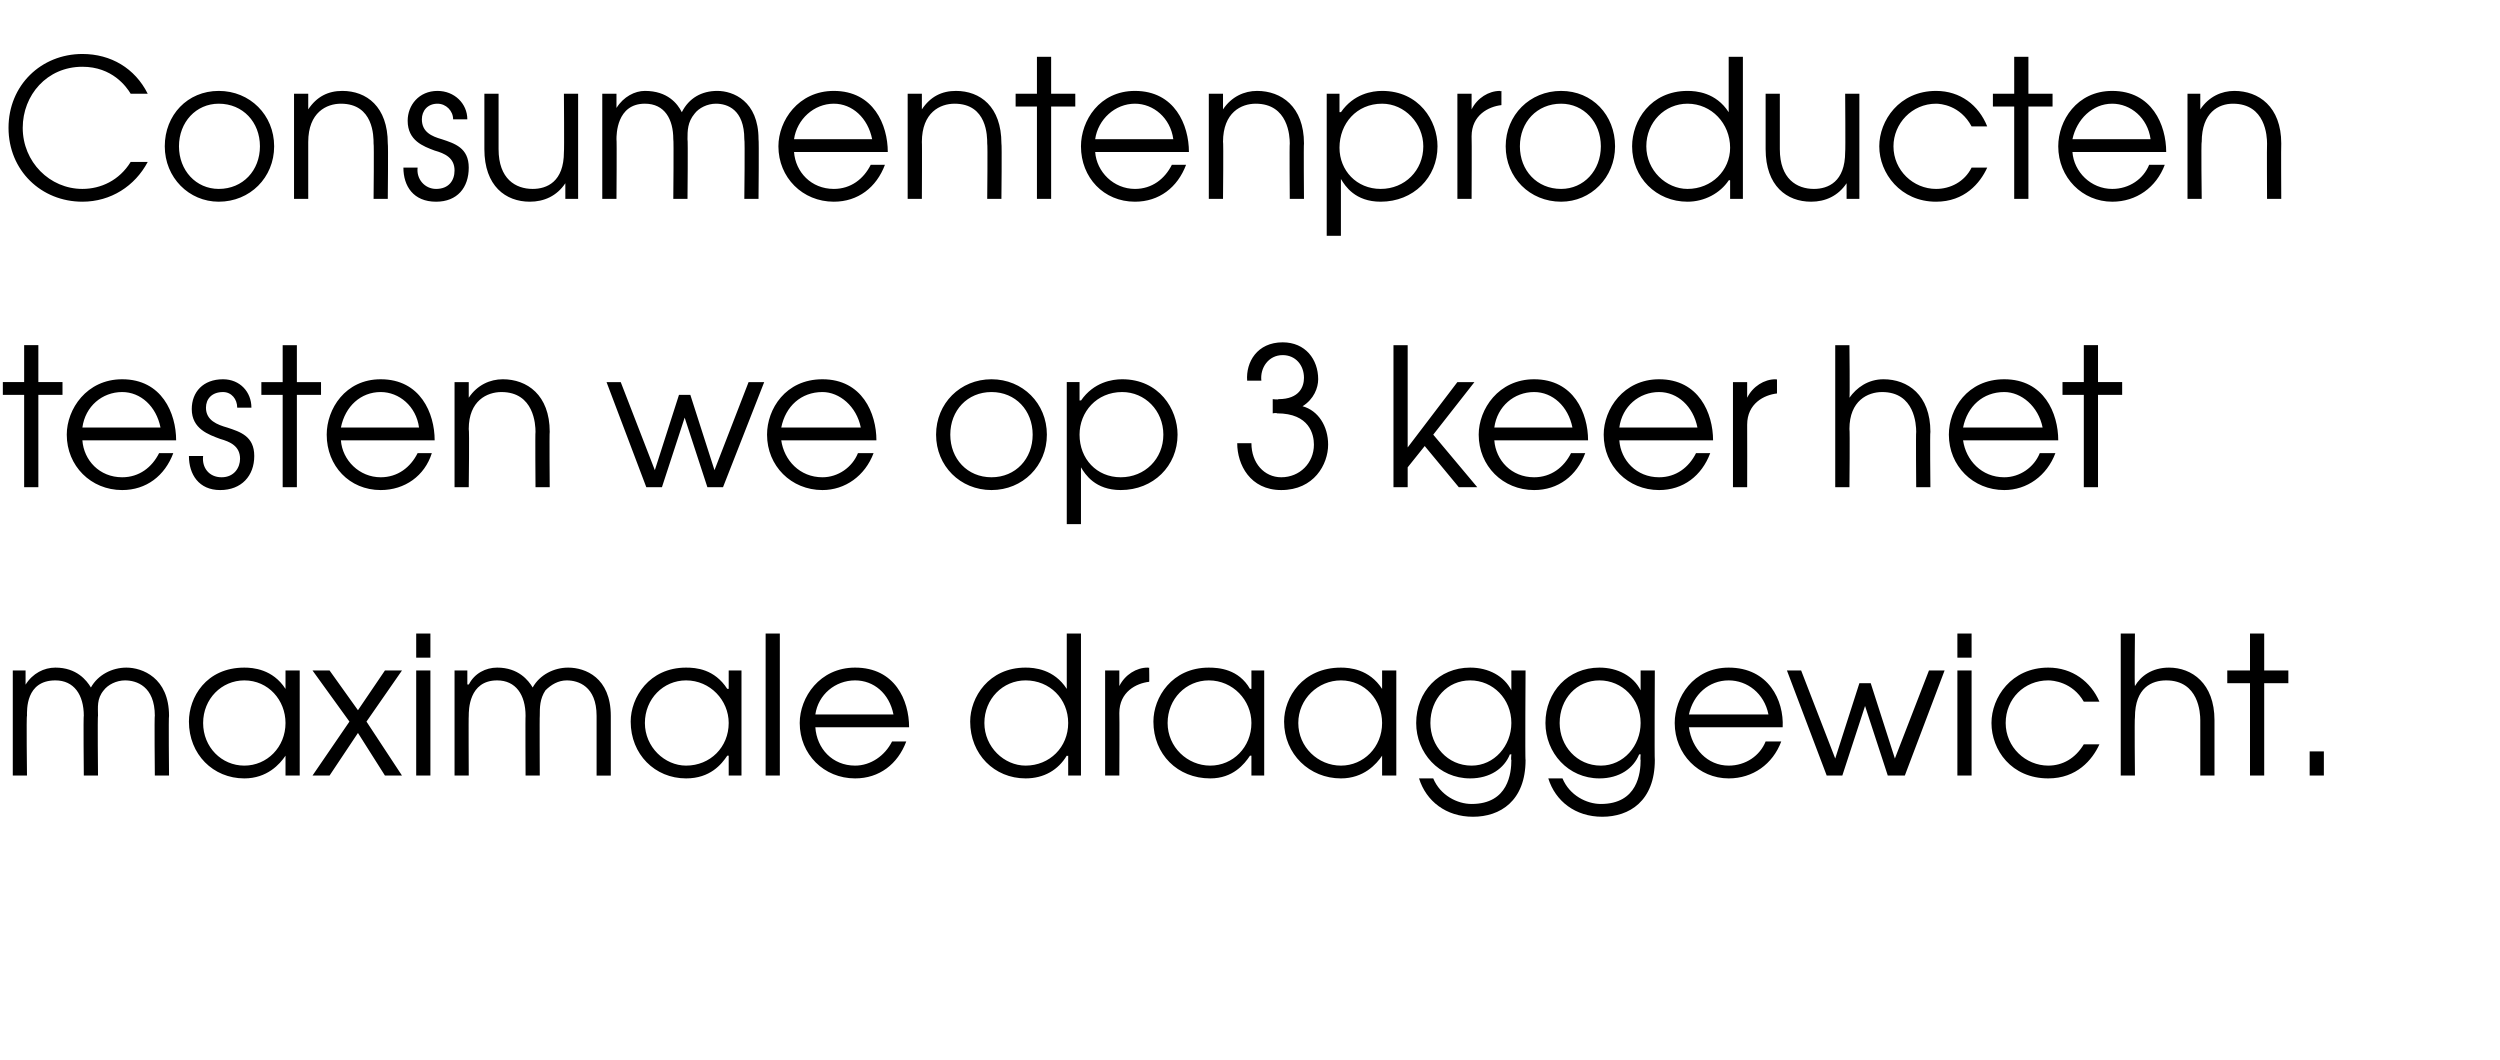
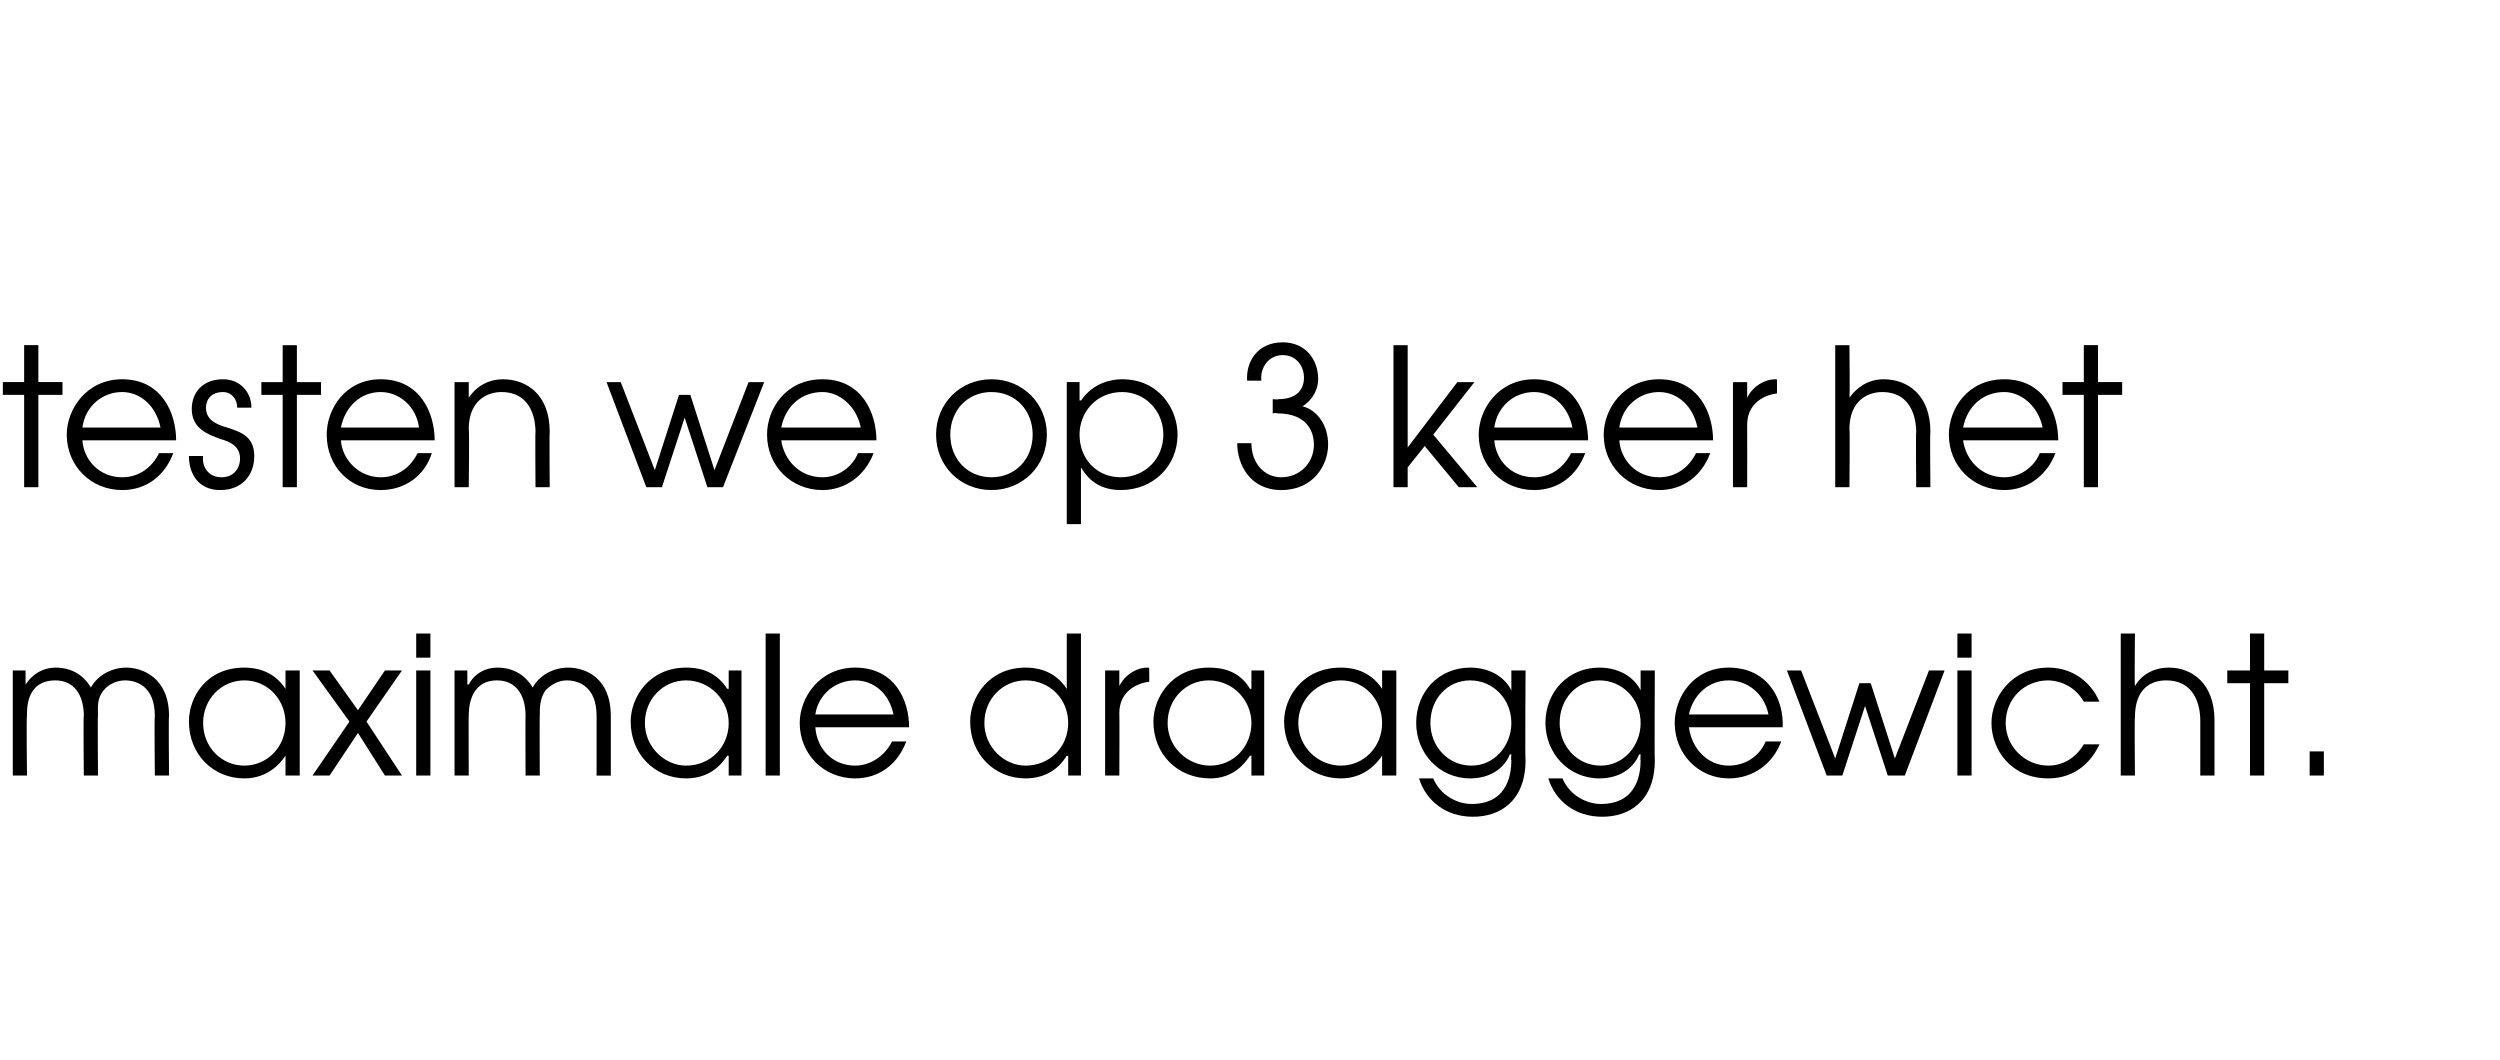
<svg xmlns="http://www.w3.org/2000/svg" version="1.1" width="176px" height="74.6px" viewBox="0 -4 176 74.6" style="top:-4px">
  <desc>Consumentenproducten testen we op 3 keer het maximale draaggewicht</desc>
  <defs />
  <g id="Polygon10290">
    <path d="m.9 43.2h.9v1s.03-.05 0 0c.5-.8 1.3-1.2 2.1-1.2c1.5 0 2.2.9 2.5 1.4c.5-.9 1.5-1.4 2.5-1.4c1.1 0 3 .7 3 3.4c-.04-.03 0 4.2 0 4.2h-1s-.04-4.24 0-4.2c0-2.1-1.3-2.5-2.1-2.5c-.6 0-1.2.3-1.5.7c-.5.6-.4 1.2-.4 1.8c-.04-.04 0 4.2 0 4.2h-1s-.04-4.24 0-4.2c0-1.5-.7-2.5-2-2.5c-2.1 0-2 2.1-2 2.5c-.05-.04 0 4.2 0 4.2h-1v-7.4zm20.2 7.4h-1v-1.4s0 .01 0 0c-.4.6-1.3 1.6-2.9 1.6c-2.2 0-3.9-1.7-3.9-4c0-1.7 1.2-3.8 3.9-3.8c.6 0 2 .1 2.9 1.5c0-.02 0 0 0 0v-1.3h1v7.4zm-6.8-3.7c0 1.7 1.3 3 2.9 3c1.6 0 2.9-1.3 2.9-3c0-1.6-1.2-3-2.9-3c-1.6 0-2.9 1.3-2.9 3zm10.3-.1L22 43.2h1.2l2 2.8l1.9-2.8h1.2l-2.5 3.6l2.5 3.8h-1.2l-1.9-3l-2 3H22l2.6-3.8zm4.7-3.6h1v7.4h-1v-7.4zm0-2.6h1v1.7h-1v-1.7zm2.7 2.6h.9v1s.05-.05.1 0c.4-.8 1.2-1.2 2-1.2c1.5 0 2.2.9 2.5 1.4C38 43.5 39 43 40 43c1.2 0 3 .7 3 3.4v4.2h-1v-4.2c0-2.1-1.3-2.5-2.1-2.5c-.6 0-1.1.3-1.5.7c-.4.6-.4 1.2-.4 1.8c-.02-.04 0 4.2 0 4.2h-1s-.02-4.24 0-4.2c0-1.5-.7-2.5-2-2.5c-2 0-2 2.1-2 2.5c-.02-.04 0 4.2 0 4.2h-1v-7.4zm20.2 7.4h-.9v-1.4h-.1c-.4.6-1.2 1.6-2.9 1.6c-2.2 0-3.9-1.7-3.9-4c0-1.7 1.3-3.8 3.9-3.8c.7 0 2 .1 2.9 1.5c.03-.02.1 0 .1 0v-1.3h.9v7.4zm-6.8-3.7c0 1.7 1.4 3 2.9 3c1.7 0 3-1.3 3-3c0-1.6-1.3-3-3-3c-1.6 0-2.9 1.3-2.9 3zm8.5-6.3h1v10h-1v-10zm3.5 6.6c.1 1.5 1.2 2.7 2.8 2.7c1.1 0 2.1-.7 2.6-1.7h1c-.6 1.6-1.9 2.6-3.6 2.6c-2.2 0-3.9-1.7-3.9-3.9c0-1.8 1.4-3.9 3.9-3.9c2.8 0 3.8 2.3 3.8 4.2h-6.6zm5.5-.9c-.3-1.5-1.4-2.4-2.7-2.4c-1.4 0-2.6 1-2.8 2.4h5.5zm13.2 4.3h-.9v-1.4s-.06.04-.1 0c-.6 1-1.6 1.6-2.9 1.6c-2.2 0-3.9-1.7-3.9-4c0-1.7 1.3-3.8 3.9-3.8c.6 0 2 .1 2.9 1.5c-.01-.02 0 0 0 0v-3.9h1v10zm-6.8-3.7c0 1.7 1.4 3 2.9 3c1.7 0 3-1.3 3-3c0-1.7-1.3-3-3-3c-1.6 0-2.9 1.3-2.9 3zm8.5-3.7h1v1.1s-.01-.04 0 0c.4-.8 1.2-1.3 2-1.3c.04.03.1 0 .1 0c0 0 .02 1.03 0 1c-.9.1-2.1.7-2.1 2.2c.02.01 0 4.4 0 4.4h-1v-7.4zM89 50.6h-.9v-1.4h-.1c-.4.6-1.2 1.6-2.8 1.6c-2.3 0-4-1.7-4-4c0-1.7 1.3-3.8 3.9-3.8c.7 0 2.1.1 2.9 1.5c.05-.02.1 0 .1 0v-1.3h.9v7.4zm-6.8-3.7c0 1.7 1.4 3 3 3c1.6 0 2.9-1.3 2.9-3c0-1.6-1.3-3-3-3c-1.6 0-2.9 1.3-2.9 3zm16.1 3.7h-1v-1.4s-.01.01 0 0c-.4.6-1.3 1.6-2.9 1.6c-2.2 0-4-1.7-4-4c0-1.7 1.3-3.8 4-3.8c.6 0 2 .1 2.9 1.5c-.01-.02 0 0 0 0v-1.3h1v7.4zm-6.9-3.7c0 1.7 1.4 3 3 3c1.6 0 2.9-1.3 2.9-3c0-1.6-1.2-3-2.9-3c-1.6 0-3 1.3-3 3zm16 2.6c0 2.9-1.8 4-3.7 4c-1.9 0-3.3-1.1-3.8-2.7h1c.5 1.2 1.7 1.8 2.7 1.8c2.6 0 2.8-2.2 2.8-3.1c-.04.04 0-.4 0-.4c0 0-.06.03-.1 0c-.4 1-1.4 1.7-2.8 1.7c-2.2 0-3.8-1.8-3.8-3.9c0-2.2 1.6-3.9 3.8-3.9c1.3 0 2.4.6 2.9 1.6c-.01.03 0 0 0 0v-1.4h1s-.04 6.34 0 6.3zm-6.7-2.6c0 1.6 1.2 3 2.9 3c1.6 0 2.8-1.4 2.8-3c0-1.7-1.3-3-2.9-3c-1.6 0-2.8 1.3-2.8 3zm15.8 2.6c0 2.9-1.8 4-3.7 4c-1.9 0-3.3-1.1-3.8-2.7h1c.5 1.2 1.7 1.8 2.7 1.8c2.6 0 2.8-2.2 2.8-3.1c-.03.04 0-.4 0-.4c0 0-.06.03-.1 0c-.4 1-1.4 1.7-2.8 1.7c-2.2 0-3.8-1.8-3.8-3.9c0-2.2 1.6-3.9 3.8-3.9c1.3 0 2.4.6 2.9 1.6c0 .03 0 0 0 0v-1.4h1s-.03 6.34 0 6.3zm-6.7-2.6c0 1.6 1.2 3 2.9 3c1.6 0 2.8-1.4 2.8-3c0-1.7-1.3-3-2.9-3c-1.6 0-2.8 1.3-2.8 3zm9.1.3c.2 1.5 1.3 2.7 2.8 2.7c1.2 0 2.2-.7 2.6-1.7h1.1c-.6 1.6-2 2.6-3.7 2.6c-2.1 0-3.8-1.7-3.8-3.9c0-1.8 1.3-3.9 3.8-3.9c2.8 0 3.9 2.3 3.8 4.2h-6.6zm5.6-.9c-.3-1.5-1.5-2.4-2.8-2.4c-1.4 0-2.5 1-2.8 2.4h5.6zm1.3-3.1h1l2.4 6.2l1.7-5.3h.8l1.7 5.3l2.4-6.2h1.1l-2.8 7.4h-1.2l-1.6-4.9l-1.6 4.9h-1.1l-2.8-7.4zm12 0h1v7.4h-1v-7.4zm0-2.6h1v1.7h-1v-1.7zm10 7.8c-.5 1.1-1.6 2.4-3.6 2.4c-2.6 0-4-2-4-3.9c0-1.8 1.4-3.9 4-3.9c1.7 0 3 1 3.6 2.4h-1.1c-.8-1.4-2.2-1.5-2.5-1.5c-1.7 0-3 1.3-3 3c0 1.7 1.4 3 3 3c1 0 1.9-.5 2.5-1.5h1.1zm1.5-7.8h1s-.04 3.66 0 3.7c.4-.7 1.2-1.3 2.4-1.3c1.6 0 3.2 1.1 3.2 3.7v3.9h-1v-3.9c0-.5-.1-2.8-2.4-2.8c-1 0-2.2.5-2.2 2.6c-.04.03 0 4.1 0 4.1h-1v-10zm9.1 3.5h-1.6v-.9h1.6v-2.6h1v2.6h1.7v.9h-1.7v6.5h-1v-6.5zm4.2 4.8h1v1.7h-1v-1.7z" stroke="none" fill="#000" />
  </g>
  <g id="Polygon10289">
    <path d="m1.7 23.8H.2v-.9h1.5v-2.6h1v2.6h1.7v.9H2.7v6.5h-1v-6.5zM5.8 27c.1 1.4 1.2 2.6 2.8 2.6c1.2 0 2.1-.7 2.6-1.7h1c-.6 1.6-1.9 2.6-3.6 2.6c-2.2 0-3.9-1.7-3.9-3.9c0-1.8 1.4-3.9 3.9-3.9c2.8 0 3.8 2.4 3.8 4.3H5.8zm5.5-.9c-.3-1.5-1.4-2.5-2.7-2.5c-1.4 0-2.6 1-2.8 2.5h5.5zm3 2c-.1.8.4 1.5 1.3 1.5c.9 0 1.3-.7 1.3-1.3c0-.9-.7-1.2-1.4-1.4c-.8-.3-2-.7-2-2.1c0-1.2.8-2.1 2.2-2.1c1.2 0 2 .9 2 2h-1c0-.6-.4-1.1-1-1.1c-.8 0-1.2.5-1.2 1.1c0 .9.8 1.2 1.5 1.4c.9.3 1.9.6 1.9 2c0 1.4-.9 2.4-2.4 2.4c-1.5 0-2.2-1.1-2.2-2.4h1zm5.6-4.3h-1.5v-.9h1.5v-2.6h1v2.6h1.7v.9h-1.7v6.5h-1v-6.5zM24 27c.1 1.4 1.3 2.6 2.8 2.6c1.2 0 2.1-.7 2.6-1.7h1c-.5 1.6-1.9 2.6-3.6 2.6c-2.2 0-3.8-1.7-3.8-3.9c0-1.8 1.3-3.9 3.8-3.9c2.8 0 3.8 2.4 3.8 4.3H24zm5.5-.9c-.2-1.5-1.4-2.5-2.7-2.5c-1.4 0-2.5 1-2.8 2.5h5.5zm2.5-3.2h1v1.1s.02-.03 0 0c.6-.9 1.5-1.3 2.4-1.3c1.7 0 3.3 1.1 3.3 3.7c-.03 0 0 3.9 0 3.9h-1s-.03-3.9 0-3.9c0-.5-.1-2.8-2.4-2.8c-1 0-2.3.6-2.3 2.6c.05.04 0 4.1 0 4.1h-1v-7.4zm10.7 0h1l2.4 6.2l1.7-5.3h.8l1.7 5.3l2.4-6.2h1.1l-2.9 7.4h-1.1l-1.6-4.9l-1.6 4.9h-1.1l-2.8-7.4zM55 27c.2 1.4 1.3 2.6 2.9 2.6c1.1 0 2.1-.7 2.5-1.7h1.1c-.6 1.6-2 2.6-3.6 2.6c-2.2 0-3.9-1.7-3.9-3.9c0-1.8 1.3-3.9 3.9-3.9c2.8 0 3.8 2.4 3.8 4.3H55zm5.6-.9c-.3-1.5-1.5-2.5-2.7-2.5c-1.5 0-2.6 1-2.9 2.5h5.6zm13.1.5c0 2.2-1.7 3.9-3.9 3.9c-2.2 0-3.9-1.7-3.9-3.9c0-2.2 1.7-3.9 3.9-3.9c2.2 0 3.9 1.7 3.9 3.9zm-6.8 0c0 1.7 1.2 3 2.9 3c1.7 0 2.9-1.3 2.9-3c0-1.7-1.2-3-2.9-3c-1.7 0-2.9 1.3-2.9 3zm8.2-3.7h.9v1.3s.06-.03.1 0c.9-1.3 2.2-1.5 2.9-1.5c2.6 0 3.9 2.1 3.9 3.9c0 2.2-1.7 3.9-4 3.9c-1.8 0-2.5-1.1-2.8-1.6c.02.02 0 0 0 0v4h-1v-10zm.9 3.7c0 1.7 1.2 3 2.9 3c1.7 0 3-1.3 3-3c0-1.7-1.3-3-2.9-3c-1.8 0-3 1.4-3 3zm11.8-3.8c-.1-1.3.7-2.7 2.5-2.7c1.6 0 2.5 1.2 2.5 2.6c0 .6-.3 1.4-1.1 1.9c1.1.3 1.8 1.4 1.8 2.7c0 1.4-1 3.2-3.3 3.2c-2.2 0-3.1-1.8-3.1-3.3h1c0 1.4.9 2.4 2.1 2.4c1.3 0 2.3-1 2.3-2.3c0-.7-.3-2.2-2.6-2.2c-.03-.05-.3 0-.3 0v-1s.41.05.4 0c1.5 0 1.8-.9 1.8-1.5c0-.9-.6-1.6-1.5-1.6c-1 0-1.6.9-1.5 1.8h-1zm10.3-2.5h1v7.2l3.5-4.6h1.2l-2.9 3.7l3.1 3.7h-1.3l-2.4-2.9l-1.2 1.5v1.4h-1v-10zm7.1 6.7c.1 1.4 1.2 2.6 2.8 2.6c1.2 0 2.1-.7 2.6-1.7h1c-.6 1.6-1.9 2.6-3.6 2.6c-2.2 0-3.9-1.7-3.9-3.9c0-1.8 1.4-3.9 3.9-3.9c2.8 0 3.8 2.4 3.8 4.3h-6.6zm5.5-.9c-.3-1.5-1.4-2.5-2.7-2.5c-1.4 0-2.6 1-2.8 2.5h5.5zm3.3.9c.1 1.4 1.2 2.6 2.8 2.6c1.2 0 2.1-.7 2.6-1.7h1c-.6 1.6-1.9 2.6-3.6 2.6c-2.2 0-3.9-1.7-3.9-3.9c0-1.8 1.4-3.9 3.9-3.9c2.8 0 3.8 2.4 3.8 4.3H114zm5.5-.9c-.3-1.5-1.4-2.5-2.7-2.5c-1.4 0-2.6 1-2.8 2.5h5.5zm2.5-3.2h1v1.1s-.01-.03 0 0c.4-.8 1.2-1.3 2-1.3c.03.04.1 0 .1 0v1c-.9.1-2.1.7-2.1 2.2c.01.02 0 4.4 0 4.4h-1v-7.4zm7.2-2.6h1s.04 3.67 0 3.7c.5-.7 1.3-1.3 2.4-1.3c1.7 0 3.3 1.1 3.3 3.7c-.04 0 0 3.9 0 3.9h-1s-.03-3.9 0-3.9c0-.5-.1-2.8-2.4-2.8c-1 0-2.3.6-2.3 2.6c.04.04 0 4.1 0 4.1h-1v-10zm9 6.7c.2 1.4 1.3 2.6 2.9 2.6c1.1 0 2.1-.7 2.5-1.7h1.1c-.6 1.6-2 2.6-3.6 2.6c-2.2 0-3.9-1.7-3.9-3.9c0-1.8 1.3-3.9 3.9-3.9c2.8 0 3.8 2.4 3.8 4.3h-6.7zm5.6-.9c-.3-1.5-1.5-2.5-2.7-2.5c-1.5 0-2.6 1-2.9 2.5h5.6zm2.9-2.3h-1.5v-.9h1.5v-2.6h1v2.6h1.7v.9h-1.7v6.5h-1v-6.5z" stroke="none" fill="#000" />
  </g>
  <g id="Polygon10288">
-     <path d="m9.2 2.6C8.9 2.1 7.9.7 5.8.7c-2.5 0-4.2 2-4.2 4.3c0 2.4 1.9 4.3 4.2 4.3c1.3 0 2.6-.6 3.4-1.9h1.2c-.9 1.7-2.6 2.8-4.6 2.8C2.9 10.2.6 8 .6 5C.6 2 2.9-.2 5.8-.2c2 0 3.7 1 4.6 2.8H9.2zm10.1 3.7c0 2.2-1.7 3.9-3.9 3.9c-2.1 0-3.8-1.7-3.8-3.9c0-2.2 1.6-3.9 3.8-3.9c2.2 0 3.9 1.7 3.9 3.9zm-6.7 0c0 1.7 1.2 3 2.8 3c1.7 0 2.9-1.3 2.9-3c0-1.7-1.2-3-2.9-3c-1.6 0-2.8 1.3-2.8 3zm8.1-3.7h1v1.1s-.02-.02 0 0c.6-.9 1.4-1.3 2.4-1.3c1.7 0 3.2 1.1 3.2 3.7c.04.01 0 3.9 0 3.9h-1s.04-3.89 0-3.9c0-.5 0-2.8-2.3-2.8c-1 0-2.3.6-2.3 2.7v4h-1V2.6zm8.7 5.2c-.1.8.5 1.5 1.3 1.5c.9 0 1.3-.6 1.3-1.3c0-.9-.7-1.2-1.4-1.4c-.8-.3-1.9-.7-1.9-2.1c0-1.1.8-2.1 2.1-2.1c1.2 0 2.1.9 2.1 2h-1c0-.6-.5-1.1-1.1-1.1c-.7 0-1.1.5-1.1 1.1c0 .9.7 1.2 1.4 1.4c.9.3 1.9.6 1.9 2c0 1.4-.8 2.4-2.3 2.4c-1.6 0-2.3-1.1-2.3-2.4h1zM40.7 10h-.9V8.9s-.04.04 0 0c-.6.9-1.5 1.3-2.5 1.3c-1.7 0-3.2-1.1-3.2-3.7V2.6h1v3.9c0 2.1 1.2 2.8 2.4 2.8c1 0 2.2-.5 2.2-2.6c.03-.03 0-4.1 0-4.1h1v7.4zm1.7-7.4h1v1s.01-.03 0 0c.5-.8 1.3-1.2 2-1.2c1.6 0 2.3.9 2.6 1.5c.5-1 1.4-1.5 2.5-1.5c1.1 0 2.9.7 2.9 3.4c.04-.01 0 4.2 0 4.2h-1s.05-4.22 0-4.2c0-2.1-1.2-2.5-2-2.5c-.6 0-1.2.3-1.5.7c-.5.6-.5 1.2-.5 1.8c.04-.02 0 4.2 0 4.2h-1s.04-4.22 0-4.2c0-1.4-.6-2.5-2-2.5c-2 0-2 2.2-2 2.5c.03-.02 0 4.2 0 4.2h-1V2.6zm13.5 4.1c.1 1.4 1.2 2.6 2.8 2.6c1.2 0 2.1-.7 2.6-1.7h1c-.6 1.6-1.9 2.6-3.6 2.6c-2.2 0-3.9-1.7-3.9-3.9c0-1.8 1.4-3.9 3.9-3.9c2.8 0 3.8 2.4 3.8 4.3h-6.6zm5.5-.9c-.3-1.5-1.4-2.5-2.7-2.5c-1.4 0-2.6 1.1-2.8 2.5h5.5zm2.5-3.2h1v1.1s-.01-.02 0 0c.6-.9 1.4-1.3 2.4-1.3c1.7 0 3.2 1.1 3.2 3.7c.04.01 0 3.9 0 3.9h-1s.04-3.89 0-3.9c0-.5 0-2.8-2.3-2.8c-1 0-2.3.6-2.3 2.7c.02-.05 0 4 0 4h-1V2.6zm9.1.9h-1.5v-.9h1.5V0h1v2.6h1.7v.9H74v6.5h-1V3.5zm4.1 3.2c.1 1.4 1.3 2.6 2.8 2.6c1.2 0 2.1-.7 2.6-1.7h1c-.6 1.6-1.9 2.6-3.6 2.6c-2.2 0-3.8-1.7-3.8-3.9c0-1.8 1.3-3.9 3.8-3.9c2.8 0 3.8 2.4 3.8 4.3h-6.6zm5.5-.9c-.2-1.5-1.4-2.5-2.7-2.5c-1.4 0-2.6 1.1-2.8 2.5h5.5zm2.5-3.2h1v1.1s.01-.02 0 0c.6-.9 1.5-1.3 2.4-1.3c1.7 0 3.3 1.1 3.3 3.7c-.03.01 0 3.9 0 3.9h-1s-.03-3.89 0-3.9c0-.5-.1-2.8-2.4-2.8c-1 0-2.3.6-2.3 2.7c.04-.05 0 4 0 4h-1V2.6zm8.3 0h.9v1.3s.06-.02.1 0c.9-1.3 2.2-1.5 2.9-1.5c2.6 0 3.9 2.1 3.9 3.9c0 2.2-1.7 3.9-4 3.9c-1.8 0-2.5-1.1-2.8-1.6c.02.03 0 0 0 0v4h-1v-10zm.9 3.8c0 1.6 1.2 2.9 2.9 2.9c1.7 0 3-1.3 3-3c0-1.6-1.3-3-2.9-3c-1.8 0-3 1.4-3 3.1zm8.3-3.8h1v1.1s-.01-.02 0 0c.4-.8 1.2-1.3 2-1.3c.03.05.1 0 .1 0v1c-.9.1-2.1.7-2.1 2.2c.02.03 0 4.4 0 4.4h-1V2.6zm11.1 3.7c0 2.2-1.7 3.9-3.8 3.9c-2.2 0-3.9-1.7-3.9-3.9c0-2.2 1.7-3.9 3.9-3.9c2.2 0 3.8 1.7 3.8 3.9zm-6.7 0c0 1.7 1.2 3 2.9 3c1.6 0 2.8-1.3 2.8-3c0-1.7-1.2-3-2.8-3c-1.7 0-2.9 1.3-2.9 3zm15.7 3.7h-.9V8.7s-.07-.04-.1 0c-.6.9-1.7 1.5-2.9 1.5c-2.2 0-3.9-1.7-3.9-3.9c0-1.8 1.3-3.9 3.9-3.9c.6 0 2 .1 2.9 1.5c-.02 0 0 0 0 0V0h1v10zm-6.8-3.7c0 1.7 1.4 3 2.9 3c1.7 0 3-1.3 3-2.9c0-1.7-1.3-3.1-3-3.1c-1.6 0-2.9 1.3-2.9 3zm15 3.7h-.9V8.9s-.04.04 0 0c-.6.9-1.5 1.3-2.5 1.3c-1.7 0-3.2-1.1-3.2-3.7V2.6h1v3.9c0 2.1 1.2 2.8 2.4 2.8c1 0 2.2-.5 2.2-2.6c.03-.03 0-4.1 0-4.1h1v7.4zm9-2.2c-.5 1.1-1.6 2.4-3.6 2.4c-2.5 0-4-2-4-3.9c0-1.8 1.4-3.9 4-3.9c1.7 0 3 1 3.6 2.5h-1.1c-.8-1.5-2.2-1.6-2.5-1.6c-1.7 0-3 1.4-3 3c0 1.7 1.4 3 3 3c1 0 2-.5 2.5-1.5h1.1zm1.9-4.3h-1.5v-.9h1.5V0h1v2.6h1.7v.9h-1.7v6.5h-1V3.5zm4.1 3.2c.1 1.4 1.3 2.6 2.8 2.6c1.2 0 2.2-.7 2.6-1.7h1.1c-.6 1.6-2 2.6-3.7 2.6c-2.1 0-3.8-1.7-3.8-3.9c0-1.8 1.3-3.9 3.8-3.9c2.8 0 3.8 2.4 3.8 4.3h-6.6zm5.5-.9c-.2-1.5-1.4-2.5-2.7-2.5c-1.4 0-2.5 1.1-2.8 2.5h5.5zm2.6-3.2h.9v1.1s.02-.02 0 0c.6-.9 1.5-1.3 2.4-1.3c1.7 0 3.3 1.1 3.3 3.7c-.02.01 0 3.9 0 3.9h-1s-.02-3.89 0-3.9c0-.5-.1-2.8-2.4-2.8c-1 0-2.2.6-2.2 2.7c-.05-.05 0 4 0 4h-1V2.6z" stroke="none" fill="#000" />
-   </g>
+     </g>
</svg>